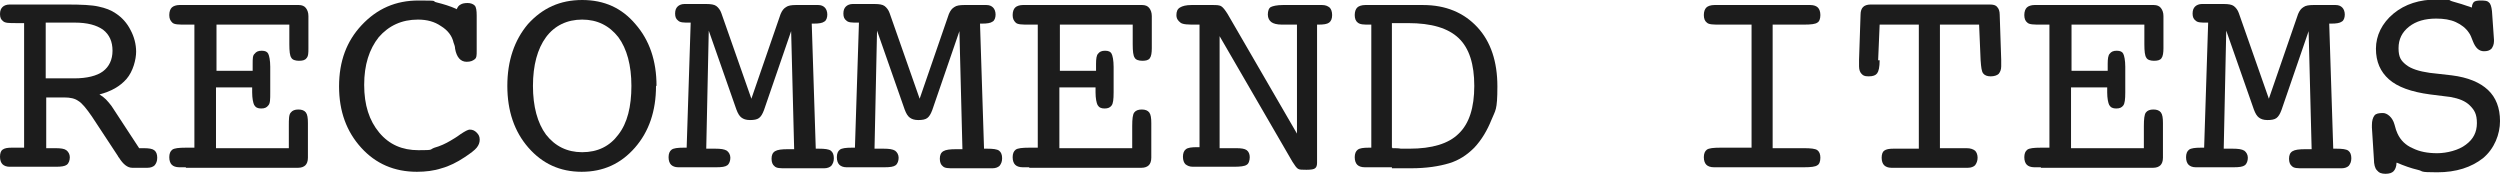
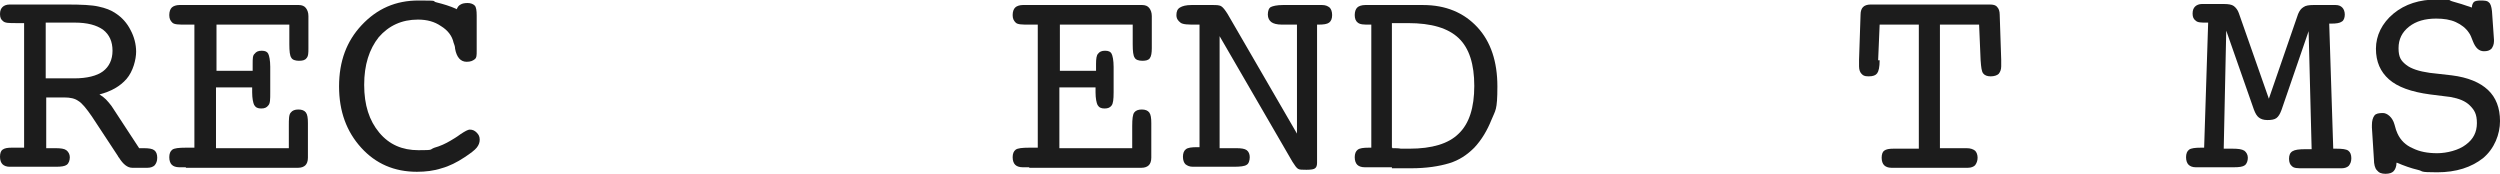
<svg xmlns="http://www.w3.org/2000/svg" version="1.1" viewBox="0 0 497.7 34.6">
  <defs>
    <style>
      .cls-1 {
        fill: #1c1c1c;
      }
    </style>
  </defs>
  <g>
    <g id="_レイヤー_1" data-name="レイヤー_1">
      <g id="_レイヤー_1-2" data-name="_レイヤー_1">
        <g id="_レイヤー_1-2">
          <g>
            <path class="cls-1" d="M9.1,29.5h1.9c1.1,0,1.8.1,2.2.4s.7.8.7,1.4-.2,1.2-.6,1.5c-.4.3-1.1.4-2.2.4H1.9c-.6,0-1.1-.2-1.4-.5-.3-.3-.5-.8-.5-1.5s.2-1.2.5-1.4c.4-.3,1-.4,1.8-.4h2.5V4.6h-1.6c-1.4,0-2.2,0-2.6-.4-.4-.3-.6-.7-.6-1.4s.2-1.1.5-1.4c.3-.3.8-.5,1.4-.5h11.5c2.8,0,4.9.1,6.2.4,1.4.3,2.5.7,3.5,1.4,1.2.8,2.2,1.9,2.9,3.3.7,1.3,1.1,2.8,1.1,4.3s-.6,3.9-1.9,5.4-3.1,2.5-5.4,3.1c.5.3.9.6,1.3,1s.7.8,1.1,1.3l5.5,8.4h.9c1,0,1.7.1,2.1.4s.6.8.6,1.5-.2,1.1-.5,1.5c-.3.3-.8.5-1.4.5h-3.1c-.9,0-1.8-.7-2.6-2-.1-.1-.2-.2-.2-.3l-5.2-7.9c-1.1-1.6-2-2.7-2.7-3.1-.7-.5-1.6-.7-2.8-.7h-3.6v10.2h0ZM9.1,4.6v11h5.7c2.5,0,4.5-.5,5.7-1.4s1.9-2.3,1.9-4.1-.6-3.2-1.9-4.2c-1.3-.9-3.1-1.4-5.6-1.4h-5.8,0Z" />
            <path class="cls-1" d="M37,33.3h-1.3c-.7,0-1.2-.2-1.5-.5s-.5-.8-.5-1.5.2-1.2.6-1.5c.4-.3,1.3-.4,2.7-.4h1.7V4.9h-1.7c-1.4,0-2.3,0-2.7-.4s-.6-.8-.6-1.5.2-1.2.5-1.5.9-.5,1.5-.5h23.8c.6,0,1.1.2,1.4.6.3.4.5.9.5,1.6v6.4c0,.9,0,1.6-.4,2-.3.4-.8.5-1.5.5s-1.3-.2-1.5-.6c-.3-.4-.4-1.3-.4-2.7v-3.9h-14.5v9.2h7.2v-1.4c0-1,0-1.7.4-2,.3-.4.7-.6,1.4-.6s1.1.2,1.3.6c.2.4.4,1.3.4,2.6v5.1c0,1.4,0,2.2-.4,2.6-.3.4-.7.6-1.4.6s-1.1-.2-1.4-.7c-.2-.4-.4-1.3-.4-2.5v-1h-7.2v12.1h14.5v-4.4c0-1.4,0-2.3.4-2.7.3-.4.8-.6,1.5-.6s1.2.2,1.5.6.4,1.1.4,2.1v6.9c0,.7-.2,1.2-.5,1.5s-.8.5-1.4.5h-22.6.2Z" />
            <path class="cls-1" d="M90.9,1.9c.2-.5.4-.8.8-1,.3-.2.8-.3,1.4-.3s1.1.2,1.4.5.4,1,.4,2v5c0,1.6,0,2.2,0,2,0,.9,0,1.4-.4,1.7s-.8.5-1.6.5c-1.2,0-2-.9-2.3-2.6,0-.5-.2-.9-.3-1.2-.3-1.4-1.2-2.5-2.5-3.3-1.3-.9-2.8-1.3-4.6-1.3-3.2,0-5.8,1.2-7.8,3.5-1.9,2.4-2.9,5.5-2.9,9.5s1,7.1,3,9.5,4.6,3.5,7.8,3.5,2.1-.1,3.2-.5c1.1-.3,2.2-.8,3.2-1.4.5-.3,1.2-.7,2-1.3.9-.6,1.5-.9,1.8-.9.6,0,1,.2,1.4.6s.6.8.6,1.4-.2,1.1-.6,1.6-1.2,1.1-2.4,1.9c-1.5,1-3.1,1.8-4.6,2.2-1.5.5-3.2.7-4.9.7-4.5,0-8.2-1.6-11.1-4.8s-4.4-7.2-4.4-12.2,1.5-9,4.5-12.2C75.1,1.7,78.8.1,83.3.1s2.4.1,3.7.4c1.2.3,2.6.7,3.9,1.3h0Z" />
-             <path class="cls-1" d="M130.6,17.1c0,5-1.4,9.1-4.2,12.3s-6.3,4.8-10.6,4.8-7.8-1.6-10.6-4.8c-2.8-3.2-4.2-7.3-4.2-12.3s1.4-9.1,4.1-12.3C108,1.6,111.5,0,115.9,0s7.9,1.6,10.6,4.8c2.8,3.2,4.2,7.3,4.2,12.3h-.1ZM115.9,30.3c3.1,0,5.5-1.2,7.2-3.5,1.8-2.3,2.6-5.6,2.6-9.7s-.9-7.4-2.6-9.7c-1.8-2.3-4.2-3.5-7.2-3.5s-5.5,1.2-7.2,3.5-2.6,5.6-2.6,9.7.9,7.4,2.6,9.7c1.8,2.3,4.2,3.5,7.2,3.5Z" />
-             <path class="cls-1" d="M149.5,19.9l5.9-17.1c.3-.7.6-1.1,1.1-1.4.4-.3,1.1-.4,1.9-.4h4.5c.6,0,1,.2,1.3.5s.5.8.5,1.4-.2,1.2-.6,1.4c-.4.3-1.1.4-2.1.4h-.4l.8,24.9h.6c1.2,0,2,.1,2.4.4s.6.8.6,1.5-.2,1.1-.5,1.5c-.3.3-.8.5-1.4.5h-7.7c-1.1,0-1.8,0-2.2-.4-.4-.3-.6-.8-.6-1.5s.2-1.2.7-1.5,1.3-.4,2.6-.4h1.2l-.6-23.5-5.4,15.7c-.3.8-.6,1.3-1,1.6-.4.3-1,.4-1.8.4s-1.3-.2-1.7-.5-.7-.8-1-1.6l-5.5-15.7-.5,23.5h1.8c1.1,0,1.8.1,2.3.4.4.3.7.8.7,1.4s-.2,1.2-.6,1.5c-.4.3-1.1.4-2.2.4h-7.6c-.6,0-1.1-.2-1.4-.5-.3-.3-.5-.8-.5-1.5s.2-1.2.6-1.5c.4-.3,1.2-.4,2.4-.4h.6l.8-24.9h-.4c-1,0-1.7,0-2.1-.4-.4-.3-.6-.7-.6-1.4s.2-1.1.5-1.4c.3-.3.8-.5,1.3-.5h4.5c.8,0,1.5.1,1.9.4s.8.8,1,1.4l6,17.1v.2h-.1Z" />
-             <path class="cls-1" d="M183,19.9l5.9-17.1c.3-.7.6-1.1,1.1-1.4.4-.3,1.1-.4,1.9-.4h4.5c.6,0,1,.2,1.3.5s.5.8.5,1.4-.2,1.2-.6,1.4c-.4.3-1.1.4-2.1.4h-.4l.8,24.9h.6c1.2,0,2,.1,2.4.4s.6.8.6,1.5-.2,1.1-.5,1.5c-.3.3-.8.5-1.4.5h-7.7c-1.1,0-1.8,0-2.2-.4-.4-.3-.6-.8-.6-1.5s.2-1.2.7-1.5,1.3-.4,2.6-.4h1.2l-.6-23.5-5.4,15.7c-.3.8-.6,1.3-1,1.6-.4.3-1,.4-1.8.4s-1.3-.2-1.7-.5-.7-.8-1-1.6l-5.5-15.7-.5,23.5h1.8c1.1,0,1.8.1,2.3.4.4.3.7.8.7,1.4s-.2,1.2-.6,1.5c-.4.3-1.1.4-2.2.4h-7.6c-.6,0-1.1-.2-1.4-.5-.3-.3-.5-.8-.5-1.5s.2-1.2.6-1.5c.4-.3,1.2-.4,2.4-.4h.6l.8-24.9h-.4c-1,0-1.7,0-2.1-.4-.4-.3-.6-.7-.6-1.4s.2-1.1.5-1.4c.3-.3.8-.5,1.3-.5h4.5c.8,0,1.5.1,1.9.4s.8.8,1,1.4l6,17.1v.2h-.1Z" />
            <path class="cls-1" d="M204.9,33.3h-1.3c-.7,0-1.2-.2-1.5-.5s-.5-.8-.5-1.5.2-1.2.6-1.5c.4-.3,1.3-.4,2.7-.4h1.7V4.9h-1.7c-1.4,0-2.3,0-2.7-.4s-.6-.8-.6-1.5.2-1.2.5-1.5.9-.5,1.5-.5h23.8c.6,0,1.1.2,1.4.6.3.4.5.9.5,1.6v6.4c0,.9-.1,1.6-.4,2-.3.4-.8.5-1.5.5s-1.3-.2-1.5-.6c-.3-.4-.4-1.3-.4-2.7v-3.9h-14.5v9.2h7.2v-1.4c0-1,.1-1.7.4-2,.3-.4.7-.6,1.4-.6s1.1.2,1.3.6c.2.4.4,1.3.4,2.6v5.1c0,1.4-.1,2.2-.4,2.6-.3.4-.7.6-1.4.6s-1.1-.2-1.4-.7c-.2-.4-.4-1.3-.4-2.5v-1h-7.2v12.1h14.5v-4.4c0-1.4.1-2.3.4-2.7.3-.4.8-.6,1.5-.6s1.2.2,1.5.6.4,1.1.4,2.1v6.9c0,.7-.2,1.2-.5,1.5s-.8.5-1.4.5h-22.6.2Z" />
            <path class="cls-1" d="M242.7,29.5h3.4c1,0,1.7.1,2.1.4.4.3.6.8.6,1.4s-.2,1.3-.6,1.5c-.4.3-1.3.4-2.6.4h-8.1c-.7,0-1.1-.2-1.5-.5-.3-.3-.5-.8-.5-1.5s.2-1.2.6-1.5c.4-.3,1.1-.4,2.2-.4h.5V4.9h-.7c-1.5,0-2.6,0-3.1-.4s-.8-.8-.8-1.5.2-1.2.7-1.5,1.2-.5,2.3-.5h4.2c.8,0,1.4,0,1.8.3.3.2.7.7,1.2,1.5l13.8,23.8V4.9h-3c-1,0-1.7-.2-2.1-.5-.4-.3-.7-.8-.7-1.5s.2-1.3.6-1.5,1.2-.4,2.4-.4h7.8c.7,0,1.1.2,1.5.5.3.3.5.8.5,1.5s-.2,1.2-.6,1.5-1.1.4-2.1.4h-.3v27.5c0,.5-.1.9-.4,1.1-.2.2-.8.3-1.7.3s-1.4,0-1.7-.2-.6-.6-1.1-1.4l-14.5-25v22.3h0Z" />
            <path class="cls-1" d="M277.2,33.3h-5.5c-.7,0-1.2-.2-1.5-.5s-.5-.8-.5-1.5.2-1.2.6-1.5,1.1-.4,2.2-.4h.5V4.9h-.4c-1.1,0-1.8,0-2.3-.4-.4-.3-.6-.8-.6-1.5s.2-1.2.5-1.5.9-.5,1.6-.5h11.5c4.5,0,8.1,1.5,10.8,4.4,2.7,2.9,4,6.9,4,11.8s-.4,4.7-1.2,6.7-1.9,3.9-3.4,5.5c-1.4,1.4-3,2.5-5,3.1s-4.5,1-7.6,1-1,0-1.8,0h-2v-.2h0ZM277.2,29.5c.6,0,1.2,0,1.7.1h1.7c4.5,0,7.8-1,9.8-3,2.1-2,3.1-5.2,3.1-9.5s-1-7.5-3.1-9.5-5.4-3-10.1-3-1.5,0-2,0h-1.2v24.8h.1Z" />
-             <path class="cls-1" d="M359.1,29.5c1.4,0,2.3.1,2.7.4.4.3.6.8.6,1.5s-.2,1.3-.6,1.5c-.4.3-1.3.4-2.7.4h-17.9c-.7,0-1.2-.2-1.5-.5s-.5-.8-.5-1.5.2-1.2.6-1.5,1.3-.4,2.7-.4h6.2V4.9h-6.2c-1.4,0-2.3,0-2.7-.4-.4-.3-.6-.8-.6-1.5s.2-1.2.5-1.5.9-.5,1.6-.5h19.1c.7,0,1.2.2,1.5.5s.5.8.5,1.5-.2,1.3-.6,1.5c-.4.3-1.3.4-2.7.4h-6.2v24.6h6.2Z" />
            <path class="cls-1" d="M374.2,12c0,1.4-.2,2.2-.5,2.6-.3.4-.8.6-1.7.6s-1.1-.2-1.4-.5-.5-.8-.5-1.5v-1.3l.3-9c0-.7.2-1.2.5-1.5s.8-.5,1.5-.5h23.7c.7,0,1.2.1,1.5.5.3.3.5.8.5,1.5l.3,9v1.3c0,.7-.2,1.1-.5,1.5-.3.3-.9.5-1.6.5s-1.2-.2-1.5-.6c-.3-.4-.4-1.2-.5-2.6l-.3-7.1h-7.8v24.6h5.3c.8,0,1.3.2,1.7.5.3.3.5.8.5,1.4s-.2,1.1-.5,1.5c-.3.3-.8.5-1.4.5h-15.3c-.6,0-1.1-.2-1.4-.5s-.5-.8-.5-1.5.2-1.2.5-1.4c.4-.3,1-.4,1.8-.4h5.1V4.9h-7.8l-.3,7.1h.3,0Z" />
-             <path class="cls-1" d="M406.3,33.3h-1.3c-.7,0-1.2-.2-1.5-.5s-.5-.8-.5-1.5.2-1.2.6-1.5,1.3-.4,2.7-.4h1.7V4.9h-1.7c-1.4,0-2.3,0-2.7-.4-.4-.3-.6-.8-.6-1.5s.2-1.2.5-1.5.9-.5,1.5-.5h23.8c.6,0,1.1.2,1.4.6s.5.9.5,1.6v6.4c0,.9-.1,1.6-.4,2s-.8.5-1.5.5-1.3-.2-1.5-.6c-.3-.4-.4-1.3-.4-2.7v-3.9h-14.5v9.2h7.2v-1.4c0-1,.1-1.7.4-2,.3-.4.7-.6,1.4-.6s1.1.2,1.3.6c.2.4.4,1.3.4,2.6v5.1c0,1.4-.1,2.2-.4,2.6s-.7.6-1.4.6-1.1-.2-1.4-.7c-.2-.4-.4-1.3-.4-2.5v-1h-7.2v12.1h14.5v-4.4c0-1.4.1-2.3.4-2.7.3-.4.8-.6,1.5-.6s1.2.2,1.5.6.4,1.1.4,2.1v6.9c0,.7-.2,1.2-.5,1.5s-.8.5-1.4.5h-22.6.2Z" />
            <path class="cls-1" d="M451.6,19.9l5.9-17.1c.3-.7.6-1.1,1.1-1.4.4-.3,1.1-.4,1.9-.4h4.5c.6,0,1,.2,1.3.5s.5.8.5,1.4-.2,1.2-.6,1.4c-.4.3-1.1.4-2.1.4h-.4l.8,24.9h.6c1.2,0,2,.1,2.4.4s.6.8.6,1.5-.2,1.1-.5,1.5c-.3.3-.8.5-1.4.5h-7.7c-1.1,0-1.8,0-2.2-.4-.4-.3-.6-.8-.6-1.5s.2-1.2.7-1.5,1.3-.4,2.6-.4h1.2l-.6-23.5-5.4,15.7c-.3.8-.6,1.3-1,1.6-.4.3-1,.4-1.8.4s-1.3-.2-1.7-.5-.7-.8-1-1.6l-5.5-15.7-.5,23.5h1.8c1.1,0,1.8.1,2.3.4.4.3.7.8.7,1.4s-.2,1.2-.6,1.5-1.1.4-2.2.4h-7.6c-.6,0-1.1-.2-1.4-.5s-.5-.8-.5-1.5.2-1.2.6-1.5,1.2-.4,2.4-.4h.6l.8-24.9h-.4c-1,0-1.7,0-2.1-.4-.4-.3-.6-.7-.6-1.4s.2-1.1.5-1.4c.3-.3.8-.5,1.3-.5h4.5c.8,0,1.5.1,1.9.4s.8.8,1,1.4l6,17.1v.2h0Z" />
            <path class="cls-1" d="M477.1,32.4c0,.8-.3,1.4-.6,1.7-.3.3-.8.5-1.6.5s-1.3-.2-1.7-.7c-.4-.4-.6-1.2-.6-2.2l-.4-6.3v-.5c0-.9.2-1.5.5-1.9s.9-.5,1.7-.5,1.9.8,2.3,2.3c.2.8.4,1.4.6,1.8.6,1.3,1.6,2.3,3,2.9,1.4.7,3,1,4.9,1s4.3-.6,5.7-1.7c1.5-1.1,2.2-2.5,2.2-4.3s-.5-2.6-1.4-3.5-2.2-1.4-3.9-1.7l-4-.5c-3.8-.5-6.5-1.5-8.2-3s-2.6-3.5-2.6-6.1,1.2-5.1,3.5-7c2.3-1.9,5.2-2.8,8.6-2.8s2.1.1,3.2.4c1.1.3,2.4.7,3.8,1.2,0-.5.2-.9.4-1.1s.7-.3,1.3-.3,1.4,0,1.7.4c.3.2.5.8.6,1.7l.4,5.7v.3c0,.6-.2,1.1-.5,1.5-.4.4-.9.5-1.5.5-1,0-1.7-.7-2.2-2-.3-.8-.5-1.3-.8-1.7-.6-.9-1.5-1.6-2.6-2.1s-2.4-.7-3.9-.7c-2.2,0-4,.5-5.4,1.6-1.4,1.1-2.1,2.5-2.1,4.3s.5,2.5,1.5,3.3,2.6,1.3,4.7,1.6l4.4.5c3.2.4,5.6,1.4,7.2,2.9s2.4,3.6,2.4,6.2-1.1,5.5-3.4,7.4c-2.3,1.8-5.3,2.8-9.1,2.8s-2.6-.2-3.9-.5-2.7-.8-4.1-1.4h-.1,0Z" />
          </g>
        </g>
      </g>
    </g>
  </g>
</svg>